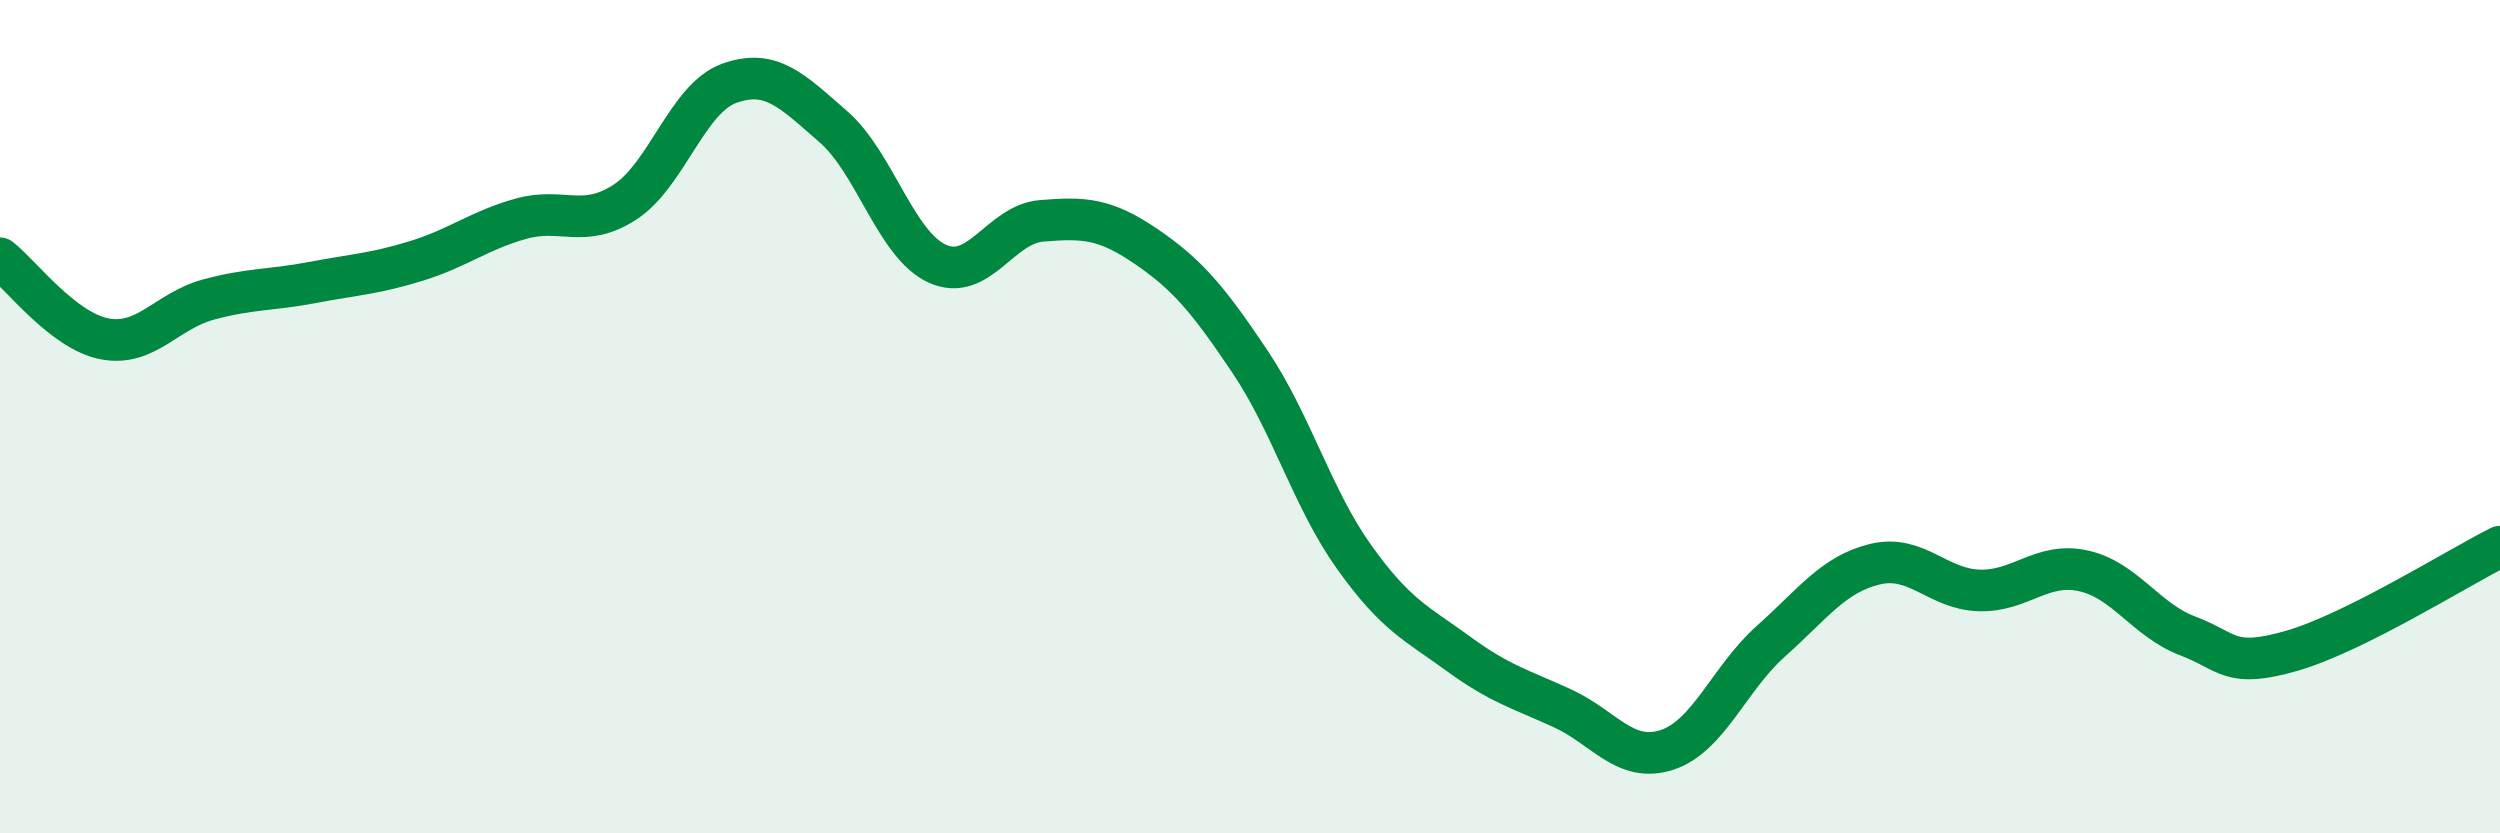
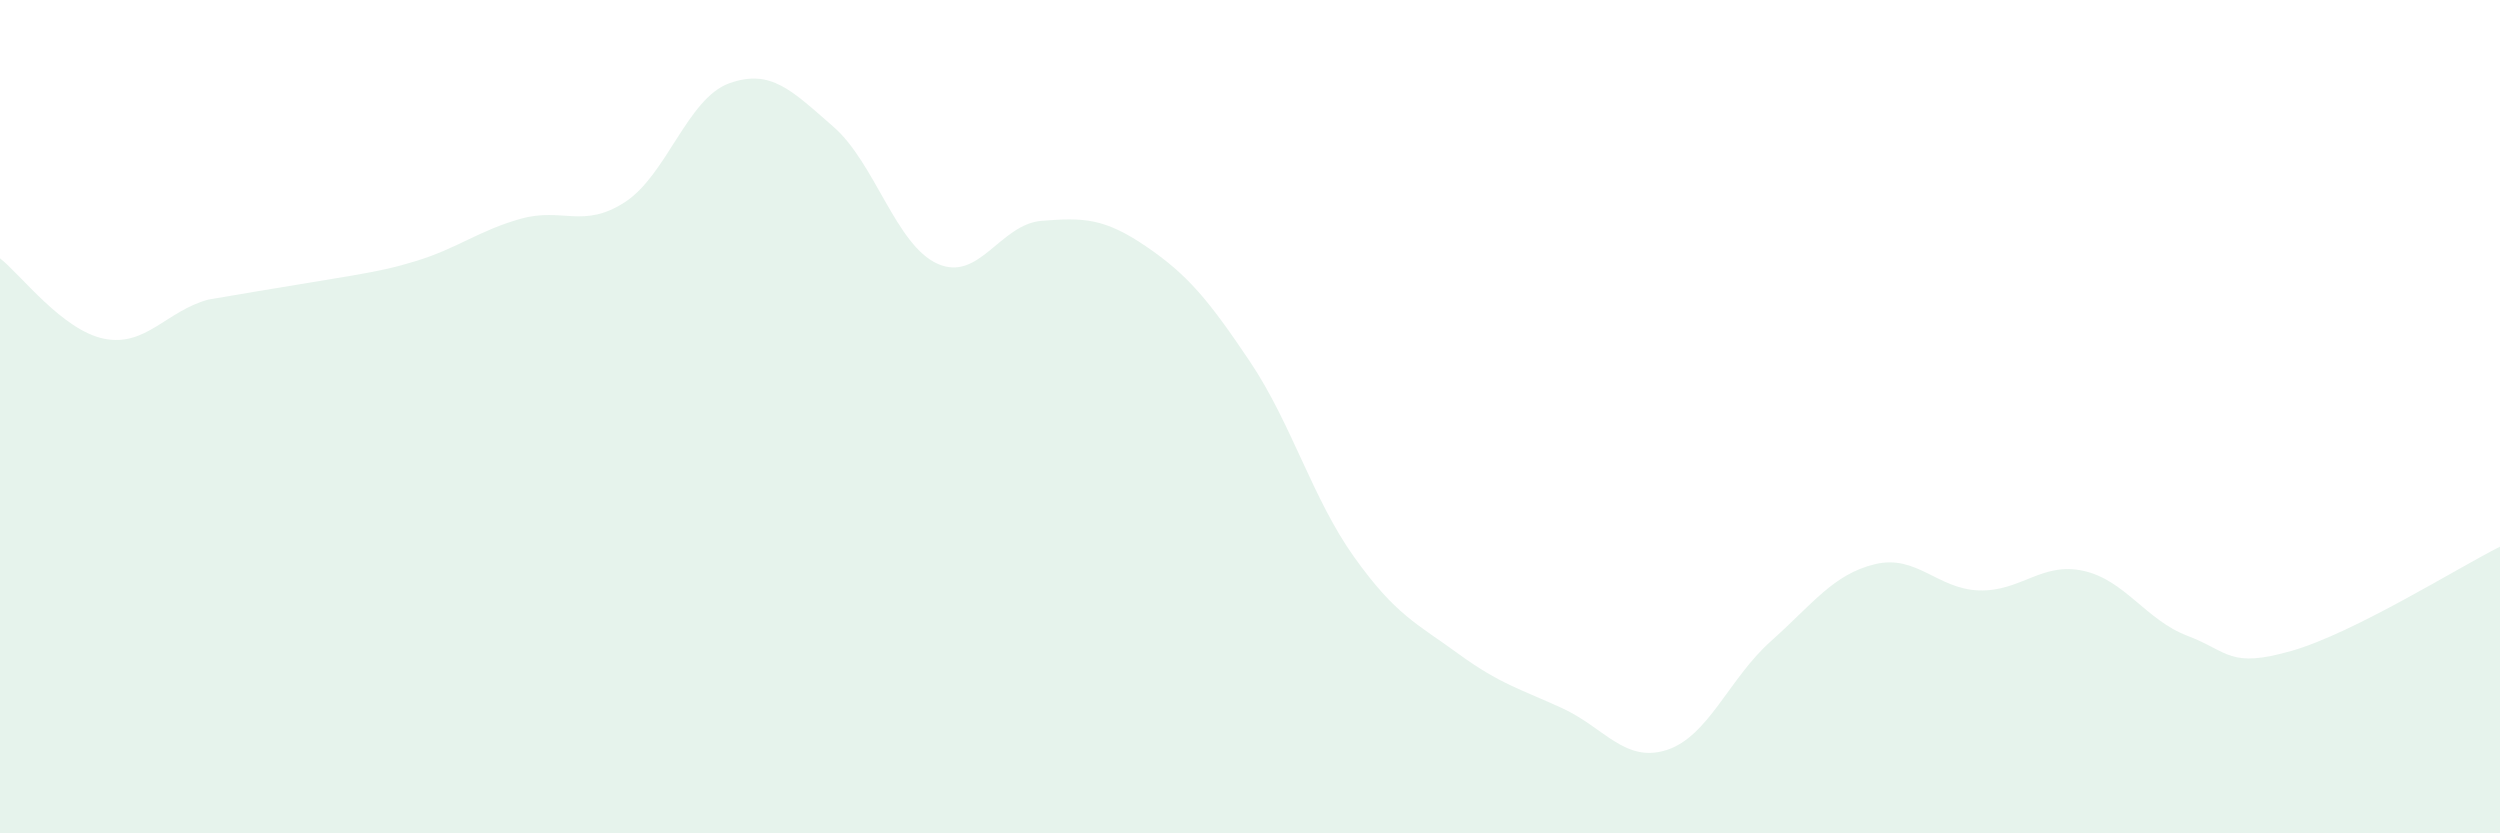
<svg xmlns="http://www.w3.org/2000/svg" width="60" height="20" viewBox="0 0 60 20">
-   <path d="M 0,6.2 C 0.5,6.59 1.5,7.93 2.5,8.13 C 3.5,8.33 4,7.46 5,7.19 C 6,6.92 6.5,6.97 7.5,6.78 C 8.5,6.59 9,6.57 10,6.26 C 11,5.95 11.5,5.53 12.5,5.25 C 13.5,4.97 14,5.5 15,4.85 C 16,4.2 16.5,2.36 17.5,2 C 18.5,1.64 19,2.17 20,3.04 C 21,3.91 21.5,5.88 22.5,6.33 C 23.5,6.78 24,5.38 25,5.3 C 26,5.22 26.5,5.23 27.5,5.91 C 28.5,6.59 29,7.19 30,8.68 C 31,10.17 31.5,11.97 32.5,13.37 C 33.5,14.77 34,14.96 35,15.69 C 36,16.42 36.5,16.54 37.5,17 C 38.5,17.46 39,18.32 40,18 C 41,17.68 41.5,16.28 42.5,15.39 C 43.5,14.5 44,13.78 45,13.54 C 46,13.3 46.5,14.14 47.5,14.17 C 48.5,14.2 49,13.48 50,13.7 C 51,13.92 51.5,14.88 52.5,15.26 C 53.5,15.64 53.5,16.05 55,15.62 C 56.5,15.19 59,13.62 60,13.12L60 20L0 20Z" fill="#008740" opacity="0.1" stroke-linecap="round" stroke-linejoin="round" />
-   <path d="M 0,6.2 C 0.5,6.59 1.5,7.93 2.5,8.13 C 3.5,8.33 4,7.46 5,7.19 C 6,6.92 6.5,6.97 7.5,6.78 C 8.5,6.59 9,6.57 10,6.26 C 11,5.95 11.5,5.53 12.5,5.25 C 13.5,4.97 14,5.5 15,4.85 C 16,4.2 16.5,2.36 17.5,2 C 18.5,1.64 19,2.17 20,3.04 C 21,3.91 21.5,5.88 22.5,6.33 C 23.5,6.78 24,5.38 25,5.3 C 26,5.22 26.5,5.23 27.5,5.91 C 28.5,6.59 29,7.19 30,8.68 C 31,10.17 31.5,11.97 32.5,13.37 C 33.5,14.77 34,14.96 35,15.69 C 36,16.42 36.5,16.54 37.5,17 C 38.5,17.46 39,18.32 40,18 C 41,17.68 41.5,16.28 42.5,15.39 C 43.5,14.5 44,13.78 45,13.54 C 46,13.3 46.5,14.14 47.5,14.17 C 48.5,14.2 49,13.48 50,13.7 C 51,13.92 51.5,14.88 52.5,15.26 C 53.5,15.64 53.5,16.05 55,15.62 C 56.5,15.19 59,13.62 60,13.12" stroke="#008740" stroke-width="1" fill="none" stroke-linecap="round" stroke-linejoin="round" />
+   <path d="M 0,6.2 C 0.5,6.59 1.5,7.93 2.5,8.13 C 3.5,8.33 4,7.46 5,7.19 C 8.5,6.59 9,6.57 10,6.26 C 11,5.95 11.5,5.53 12.5,5.25 C 13.5,4.97 14,5.5 15,4.85 C 16,4.2 16.5,2.36 17.5,2 C 18.5,1.64 19,2.17 20,3.04 C 21,3.91 21.5,5.88 22.5,6.33 C 23.5,6.78 24,5.38 25,5.3 C 26,5.22 26.5,5.23 27.5,5.91 C 28.5,6.59 29,7.19 30,8.68 C 31,10.17 31.5,11.97 32.5,13.37 C 33.5,14.77 34,14.96 35,15.69 C 36,16.42 36.5,16.54 37.5,17 C 38.5,17.46 39,18.32 40,18 C 41,17.68 41.5,16.28 42.5,15.39 C 43.5,14.5 44,13.78 45,13.54 C 46,13.3 46.5,14.14 47.5,14.17 C 48.5,14.2 49,13.48 50,13.7 C 51,13.92 51.5,14.88 52.5,15.26 C 53.5,15.64 53.5,16.05 55,15.62 C 56.5,15.19 59,13.62 60,13.12L60 20L0 20Z" fill="#008740" opacity="0.1" stroke-linecap="round" stroke-linejoin="round" />
</svg>